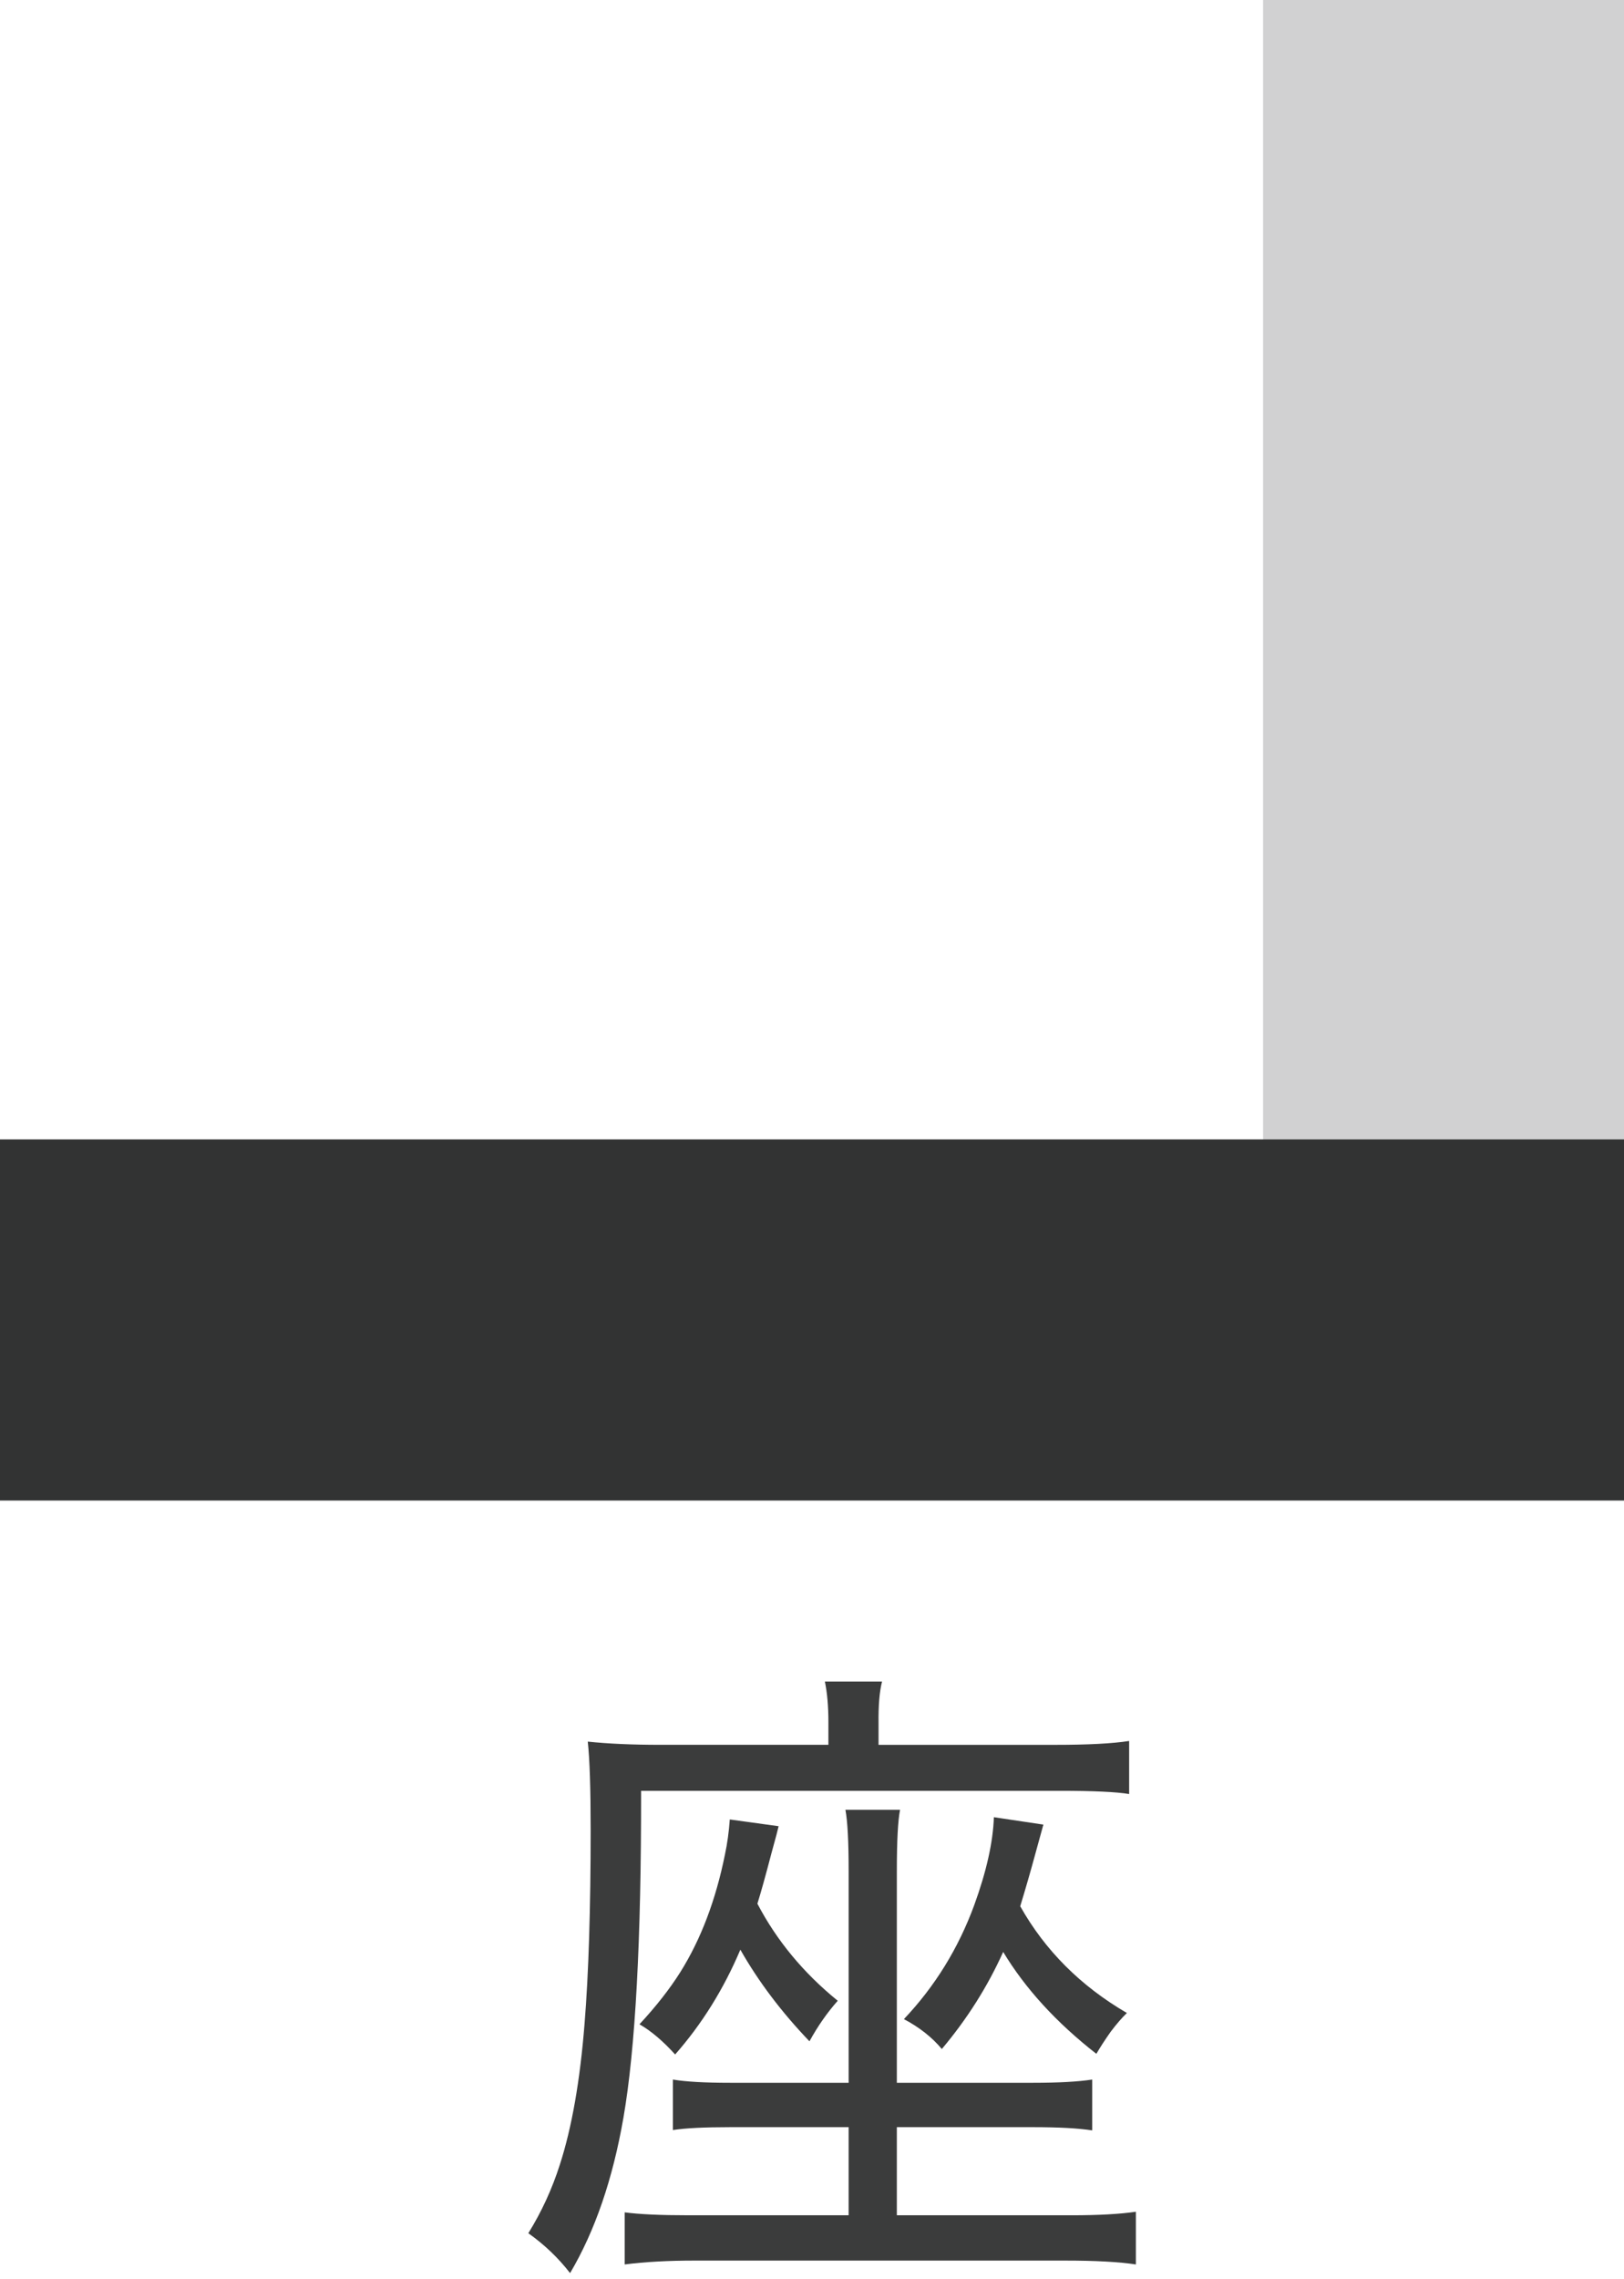
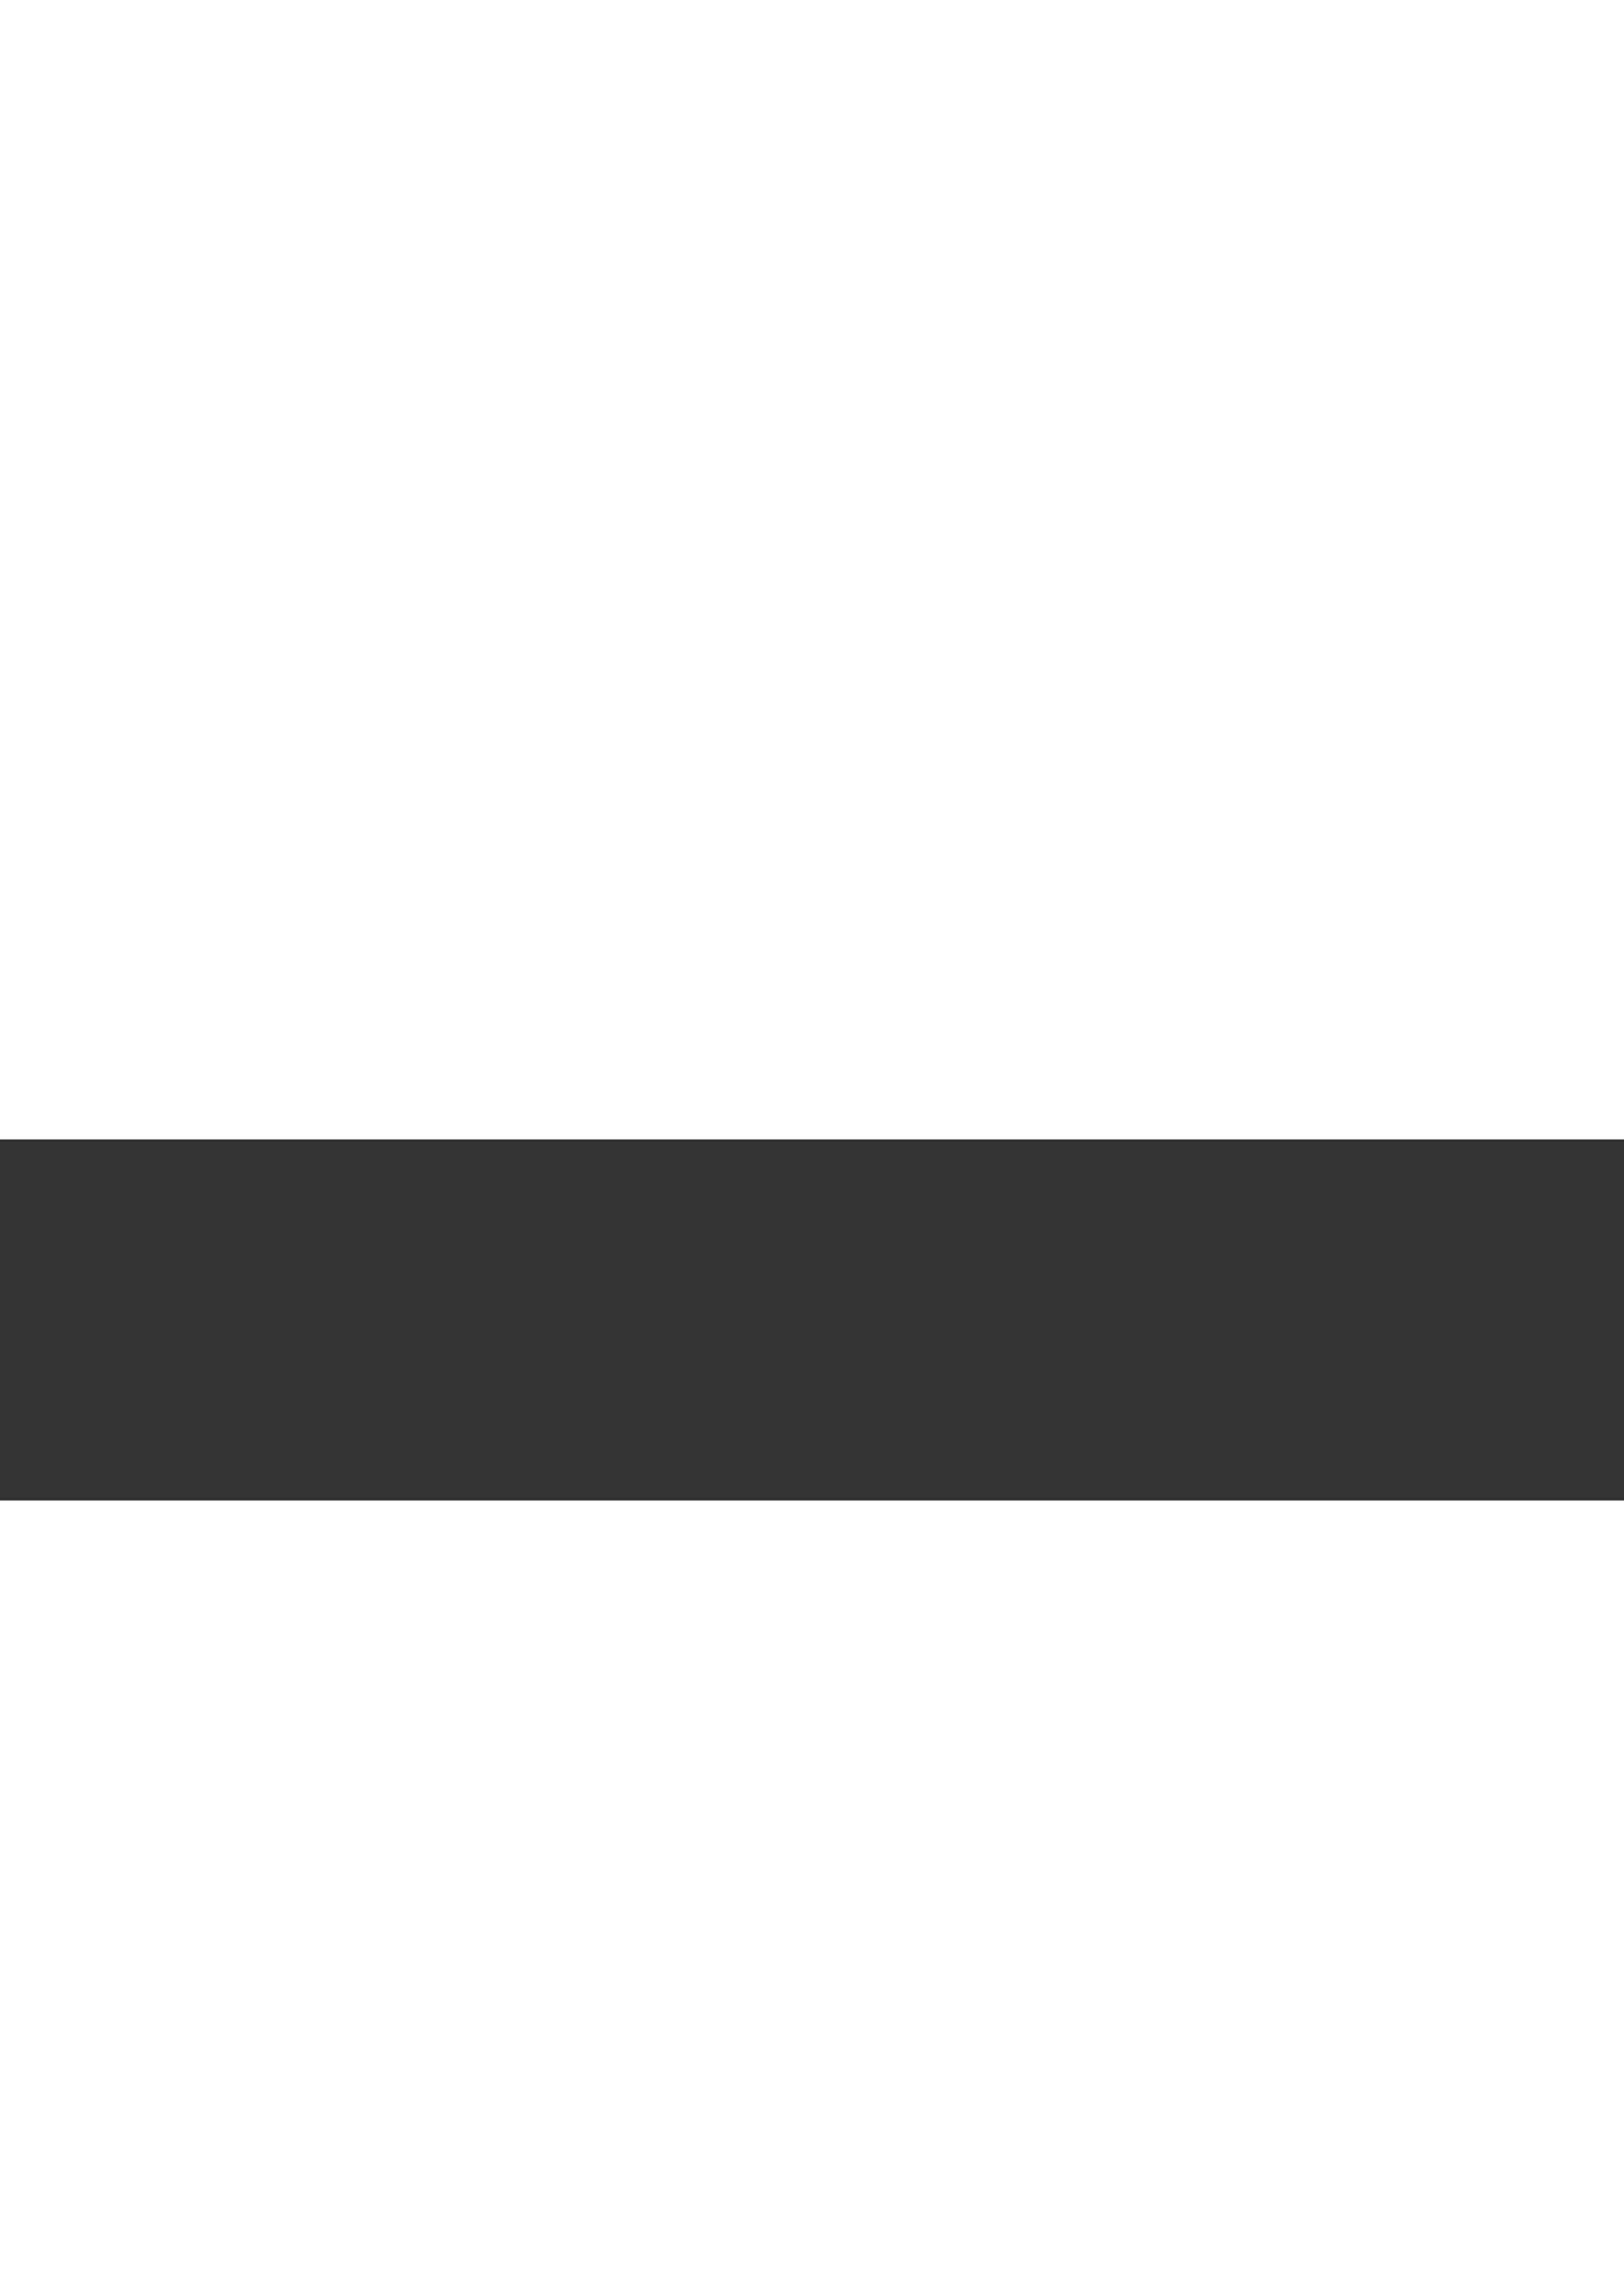
<svg xmlns="http://www.w3.org/2000/svg" version="1.1" id="レイヤー_1" x="0px" y="0px" width="87px" height="122px" viewBox="0 0 87 122" enable-background="new 0 0 87 122" xml:space="preserve">
  <g>
    <g>
-       <path fill="#3B3C3C" d="M44.379,93.413v-1.205c0-0.85-0.063-1.578-0.189-2.186h3.063c-0.138,0.539-0.2,1.285-0.188,2.238v1.152    h9.484c1.732,0,3.046-0.068,3.941-0.207v2.84c-0.678-0.113-1.911-0.172-3.701-0.172H34.344c0.011,7.988-0.305,13.822-0.947,17.506    c-0.573,3.295-1.526,6.064-2.857,8.314c-0.631-0.814-1.377-1.527-2.237-2.135c0.711-1.146,1.273-2.369,1.687-3.666    c0.643-1.984,1.085-4.504,1.326-7.557c0.218-2.697,0.326-6.156,0.326-10.379c0-2.203-0.051-3.775-0.154-4.717    c1.09,0.115,2.381,0.172,3.873,0.172H44.379z M45.463,111.505v-11.344c0-1.572-0.058-2.662-0.172-3.271h2.926    c-0.114,0.574-0.172,1.664-0.172,3.271v11.344h7.299c1.365,0,2.421-0.059,3.167-0.174v2.721c-0.746-0.115-1.802-0.172-3.167-0.172    h-7.299v4.717h9.364c1.445,0,2.593-0.064,3.442-0.189v2.822c-0.906-0.139-2.169-0.207-3.787-0.207H37.235    c-1.435,0-2.691,0.068-3.77,0.207v-2.789c0.78,0.104,1.922,0.156,3.425,0.156h8.572v-4.717h-6.317    c-1.411,0-2.443,0.051-3.098,0.154v-2.703c0.677,0.115,1.698,0.174,3.063,0.174H45.463z M39.662,104.378    c-0.895,2.111-2.06,3.982-3.494,5.611c-0.654-0.723-1.291-1.262-1.91-1.617c0.895-0.965,1.623-1.895,2.186-2.789    c1.102-1.756,1.899-3.855,2.393-6.301c0.126-0.584,0.212-1.211,0.259-1.875l2.616,0.361l-0.121,0.48l-0.258,0.947    c-0.321,1.229-0.574,2.135-0.758,2.721c1.033,1.973,2.468,3.707,4.304,5.197c-0.562,0.631-1.067,1.355-1.515,2.17    C41.859,107.712,40.626,106.077,39.662,104.378z M53.742,104.499c-0.837,1.857-1.934,3.592-3.287,5.197    c-0.528-0.631-1.205-1.164-2.031-1.6c1.664-1.756,2.92-3.793,3.77-6.111c0.654-1.801,1.004-3.367,1.05-4.699l2.651,0.396    c-0.104,0.379-0.247,0.9-0.431,1.566c-0.252,0.93-0.522,1.863-0.809,2.805c1.331,2.365,3.235,4.27,5.715,5.715    c-0.265,0.252-0.558,0.592-0.878,1.016c-0.321,0.459-0.574,0.85-0.758,1.17C56.589,108.28,54.925,106.46,53.742,104.499z" />
-     </g>
+       </g>
    <g>
-       <rect x="67.666" fill="#D1D1D2" width="19.334" height="73.675" />
-     </g>
+       </g>
    <rect y="60.999" fill="#323333" width="87" height="19.334" />
  </g>
</svg>